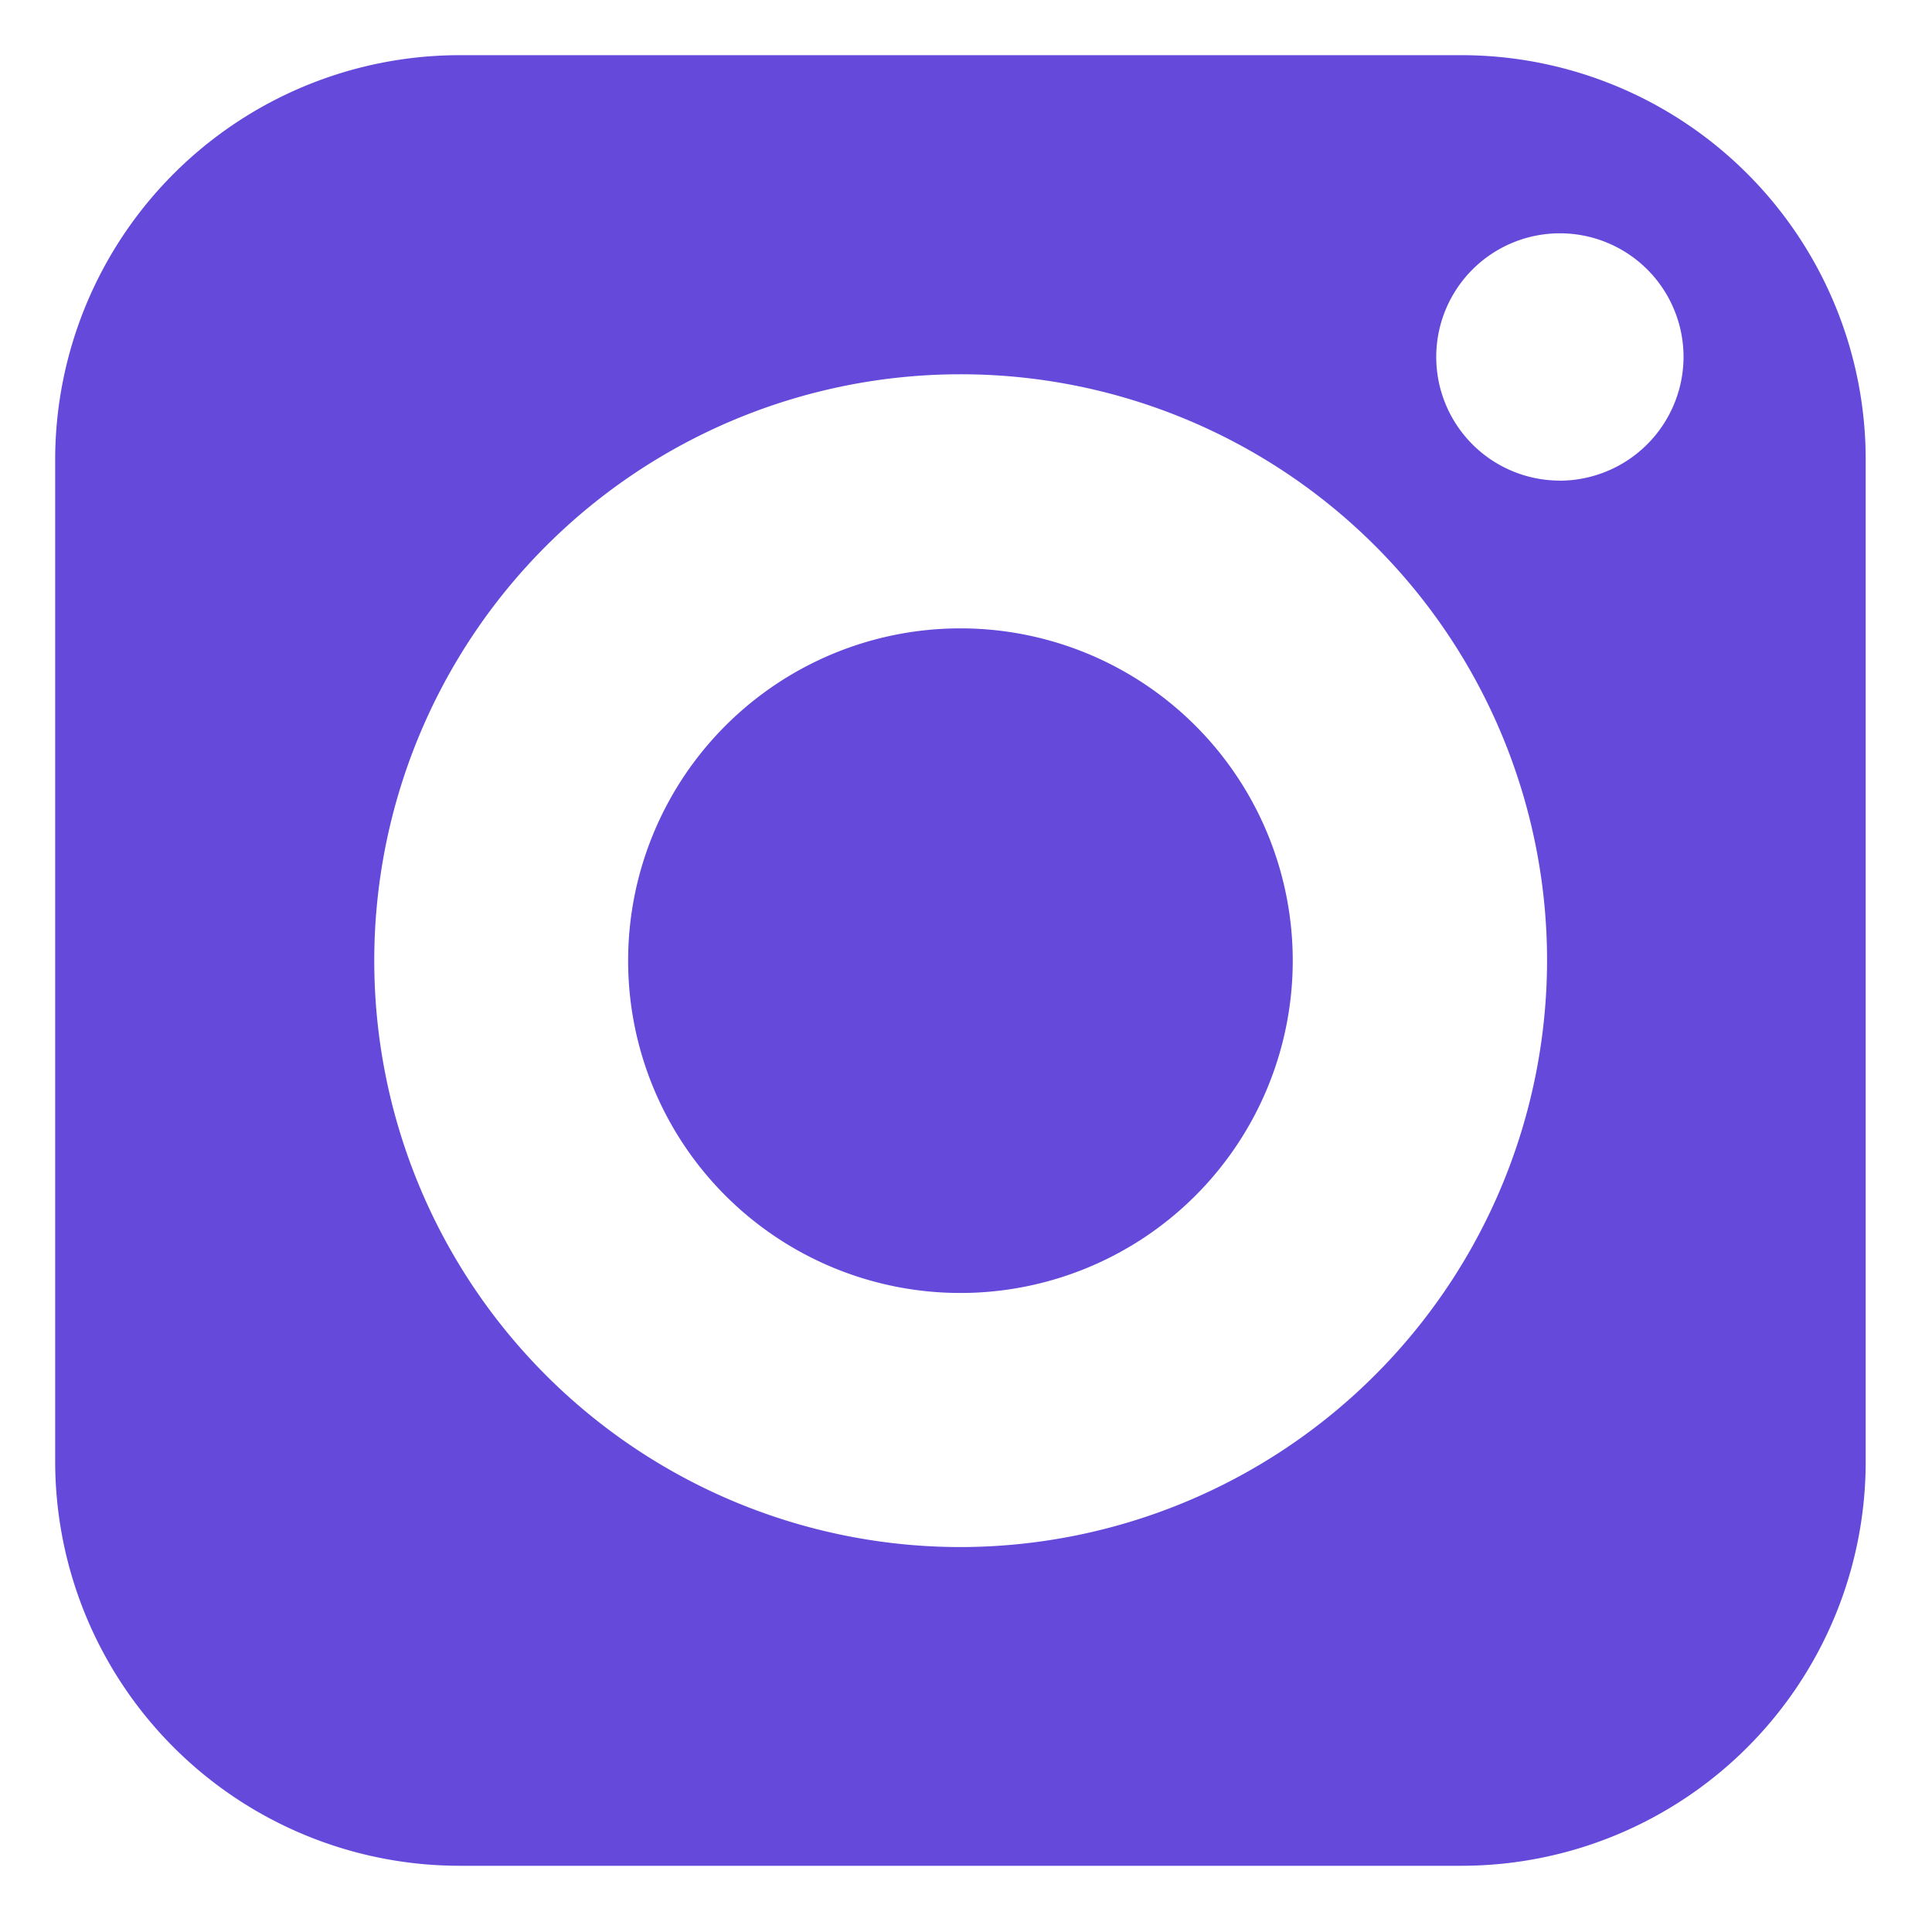
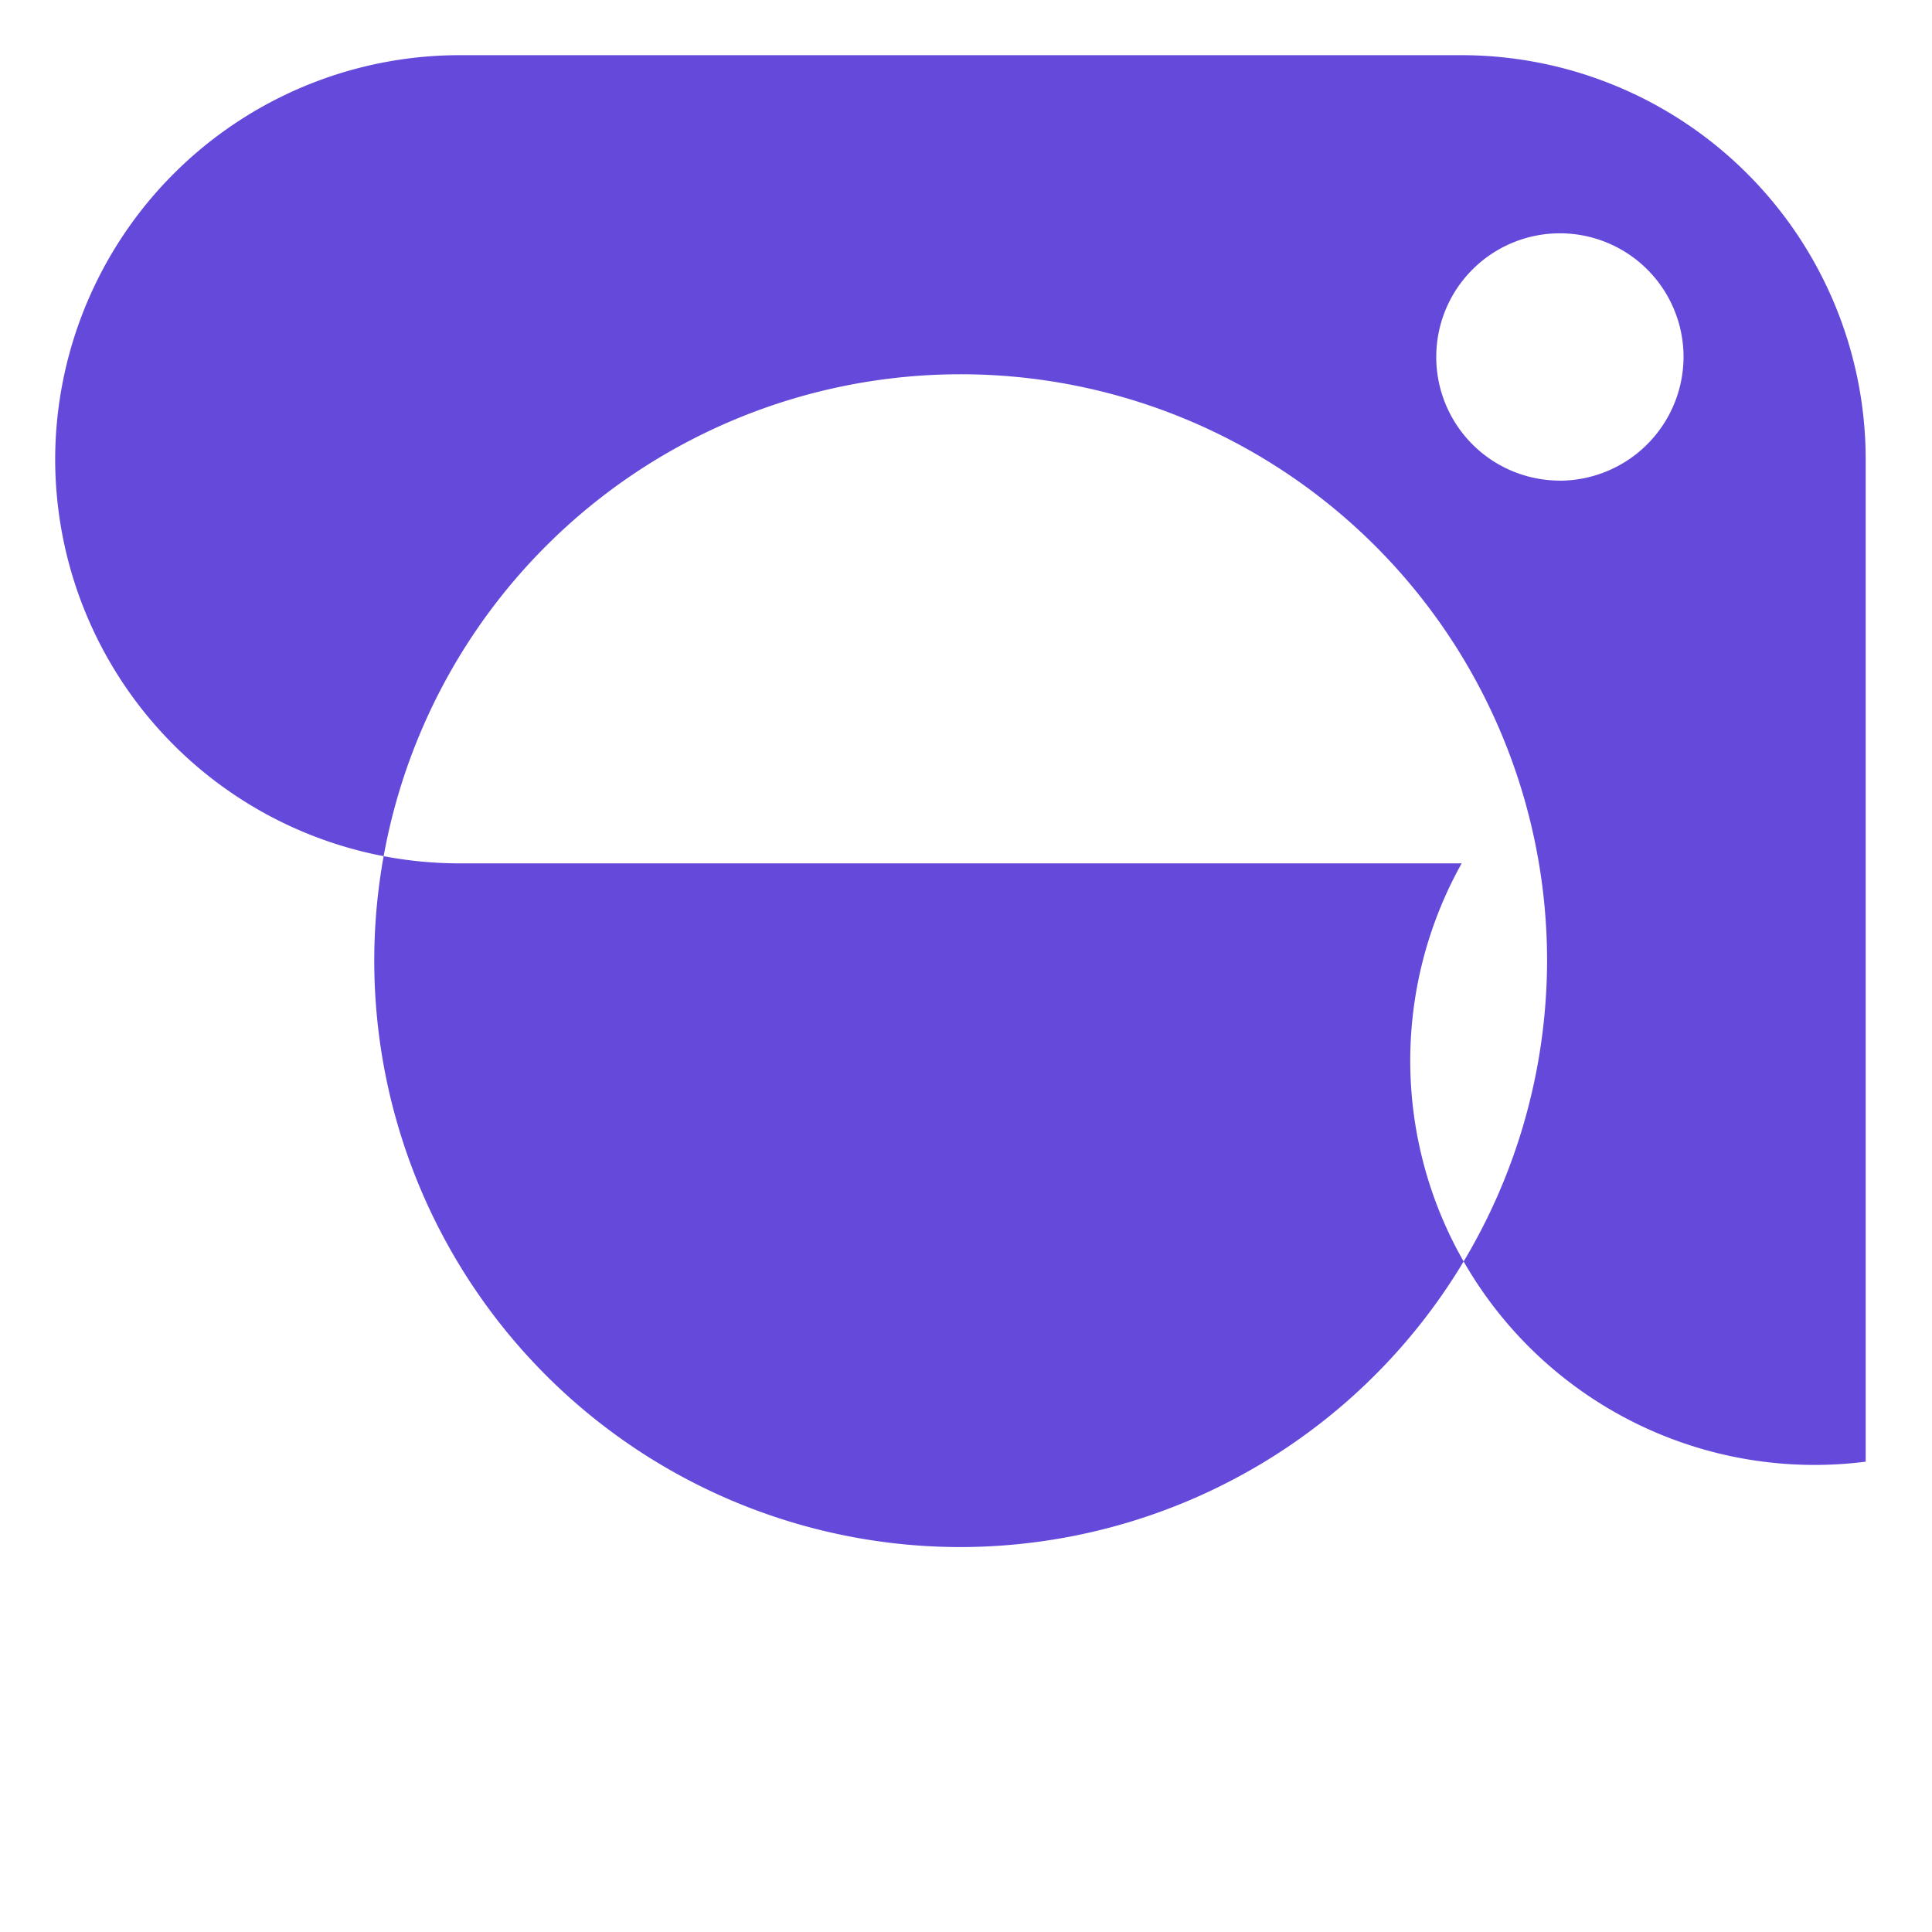
<svg xmlns="http://www.w3.org/2000/svg" width="25" height="25" viewBox="0 0 25 25">
  <g id="Group_1416" data-name="Group 1416" transform="translate(-134 -70)">
    <rect id="Rectangle_2" data-name="Rectangle 2" width="25" height="25" transform="translate(134 70)" fill="none" />
    <g id="svgviewer-output_1_" data-name="svgviewer-output (1)" transform="translate(134.714 70.714)" fill="#6449DB">
-       <path id="Path_37422" data-name="Path 37422" d="M25.127,20.83a4.3,4.3,0,1,0,4.3,4.3A4.3,4.3,0,0,0,25.127,20.83Z" transform="translate(-13.413 -13.413)" />
-       <path id="Path_37423" data-name="Path 37423" d="M23.2,5H10.229A5.237,5.237,0,0,0,5,10.229V23.2a5.234,5.234,0,0,0,5.229,5.229H23.2A5.231,5.231,0,0,0,28.428,23.2V10.229A5.234,5.234,0,0,0,23.2,5ZM16.714,24.305a7.588,7.588,0,1,1,7.591-7.591A7.6,7.6,0,0,1,16.714,24.305Zm7.75-13.8a1.6,1.6,0,1,1,1.607-1.6A1.606,1.606,0,0,1,24.464,10.506Z" transform="translate(-5 -5)" />
+       <path id="Path_37423" data-name="Path 37423" d="M23.2,5H10.229A5.237,5.237,0,0,0,5,10.229a5.234,5.234,0,0,0,5.229,5.229H23.2A5.231,5.231,0,0,0,28.428,23.2V10.229A5.234,5.234,0,0,0,23.2,5ZM16.714,24.305a7.588,7.588,0,1,1,7.591-7.591A7.6,7.6,0,0,1,16.714,24.305Zm7.75-13.8a1.6,1.6,0,1,1,1.607-1.6A1.606,1.606,0,0,1,24.464,10.506Z" transform="translate(-5 -5)" />
    </g>
  </g>
</svg>